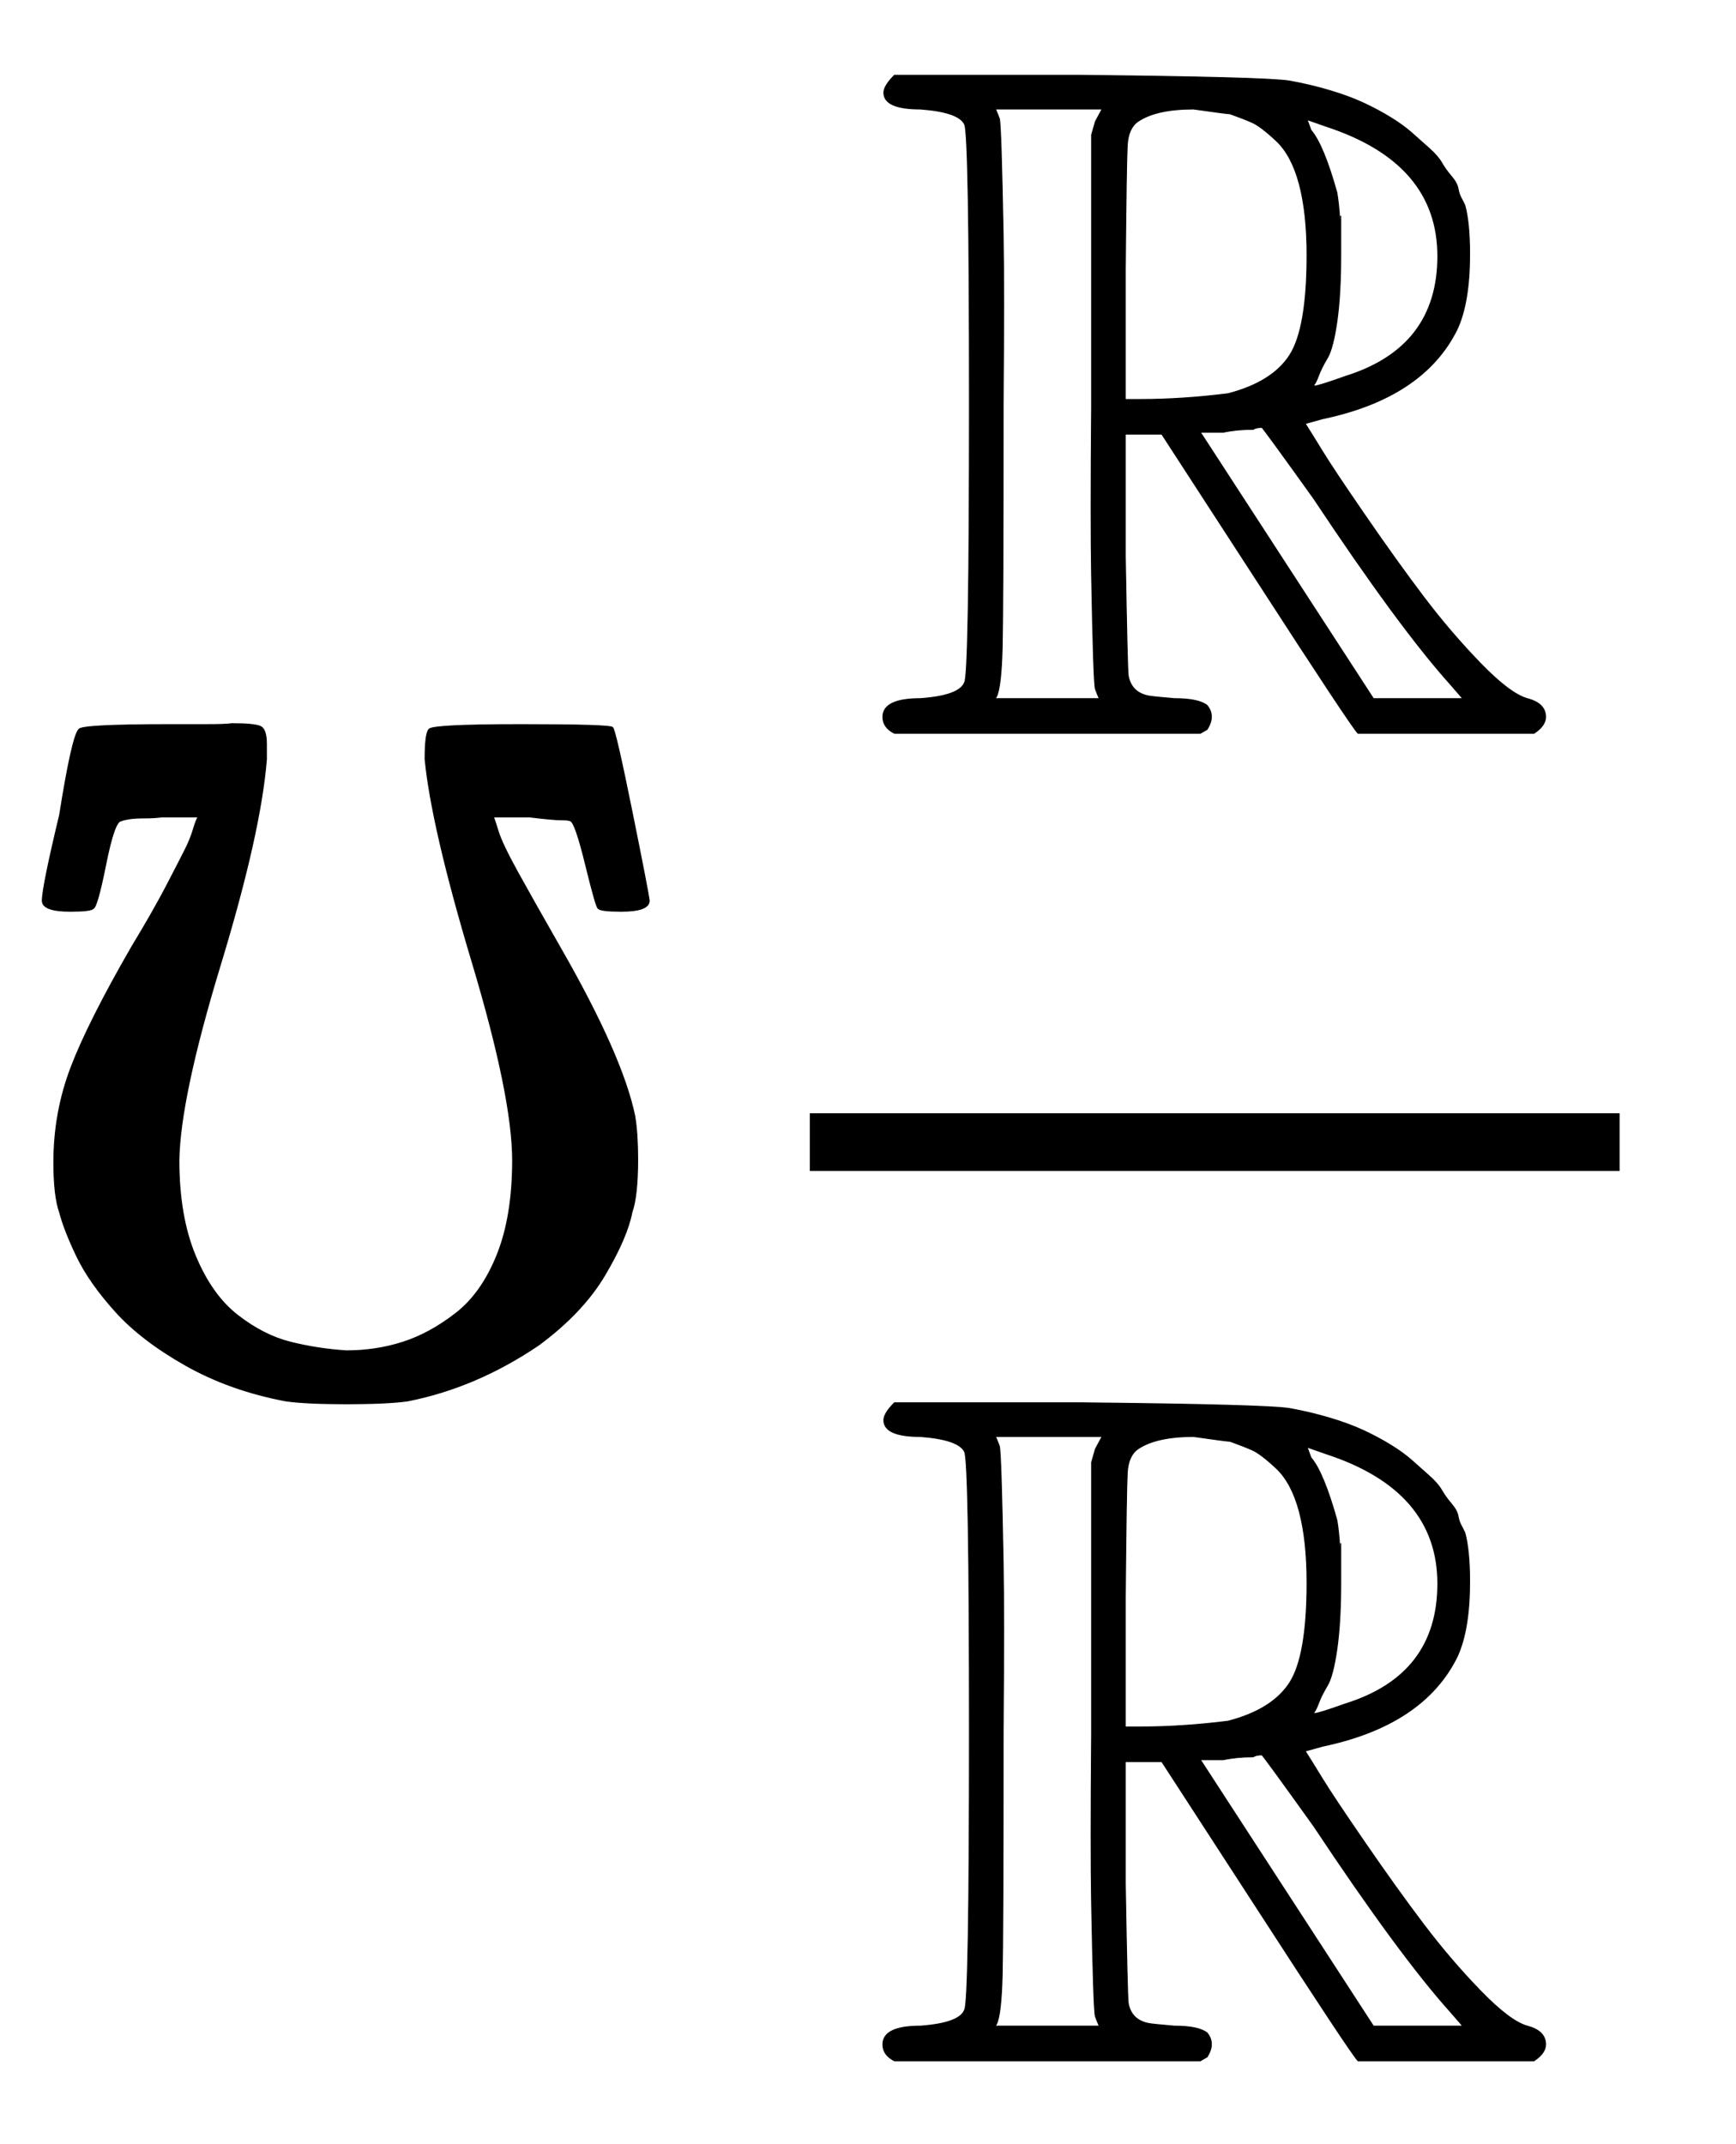
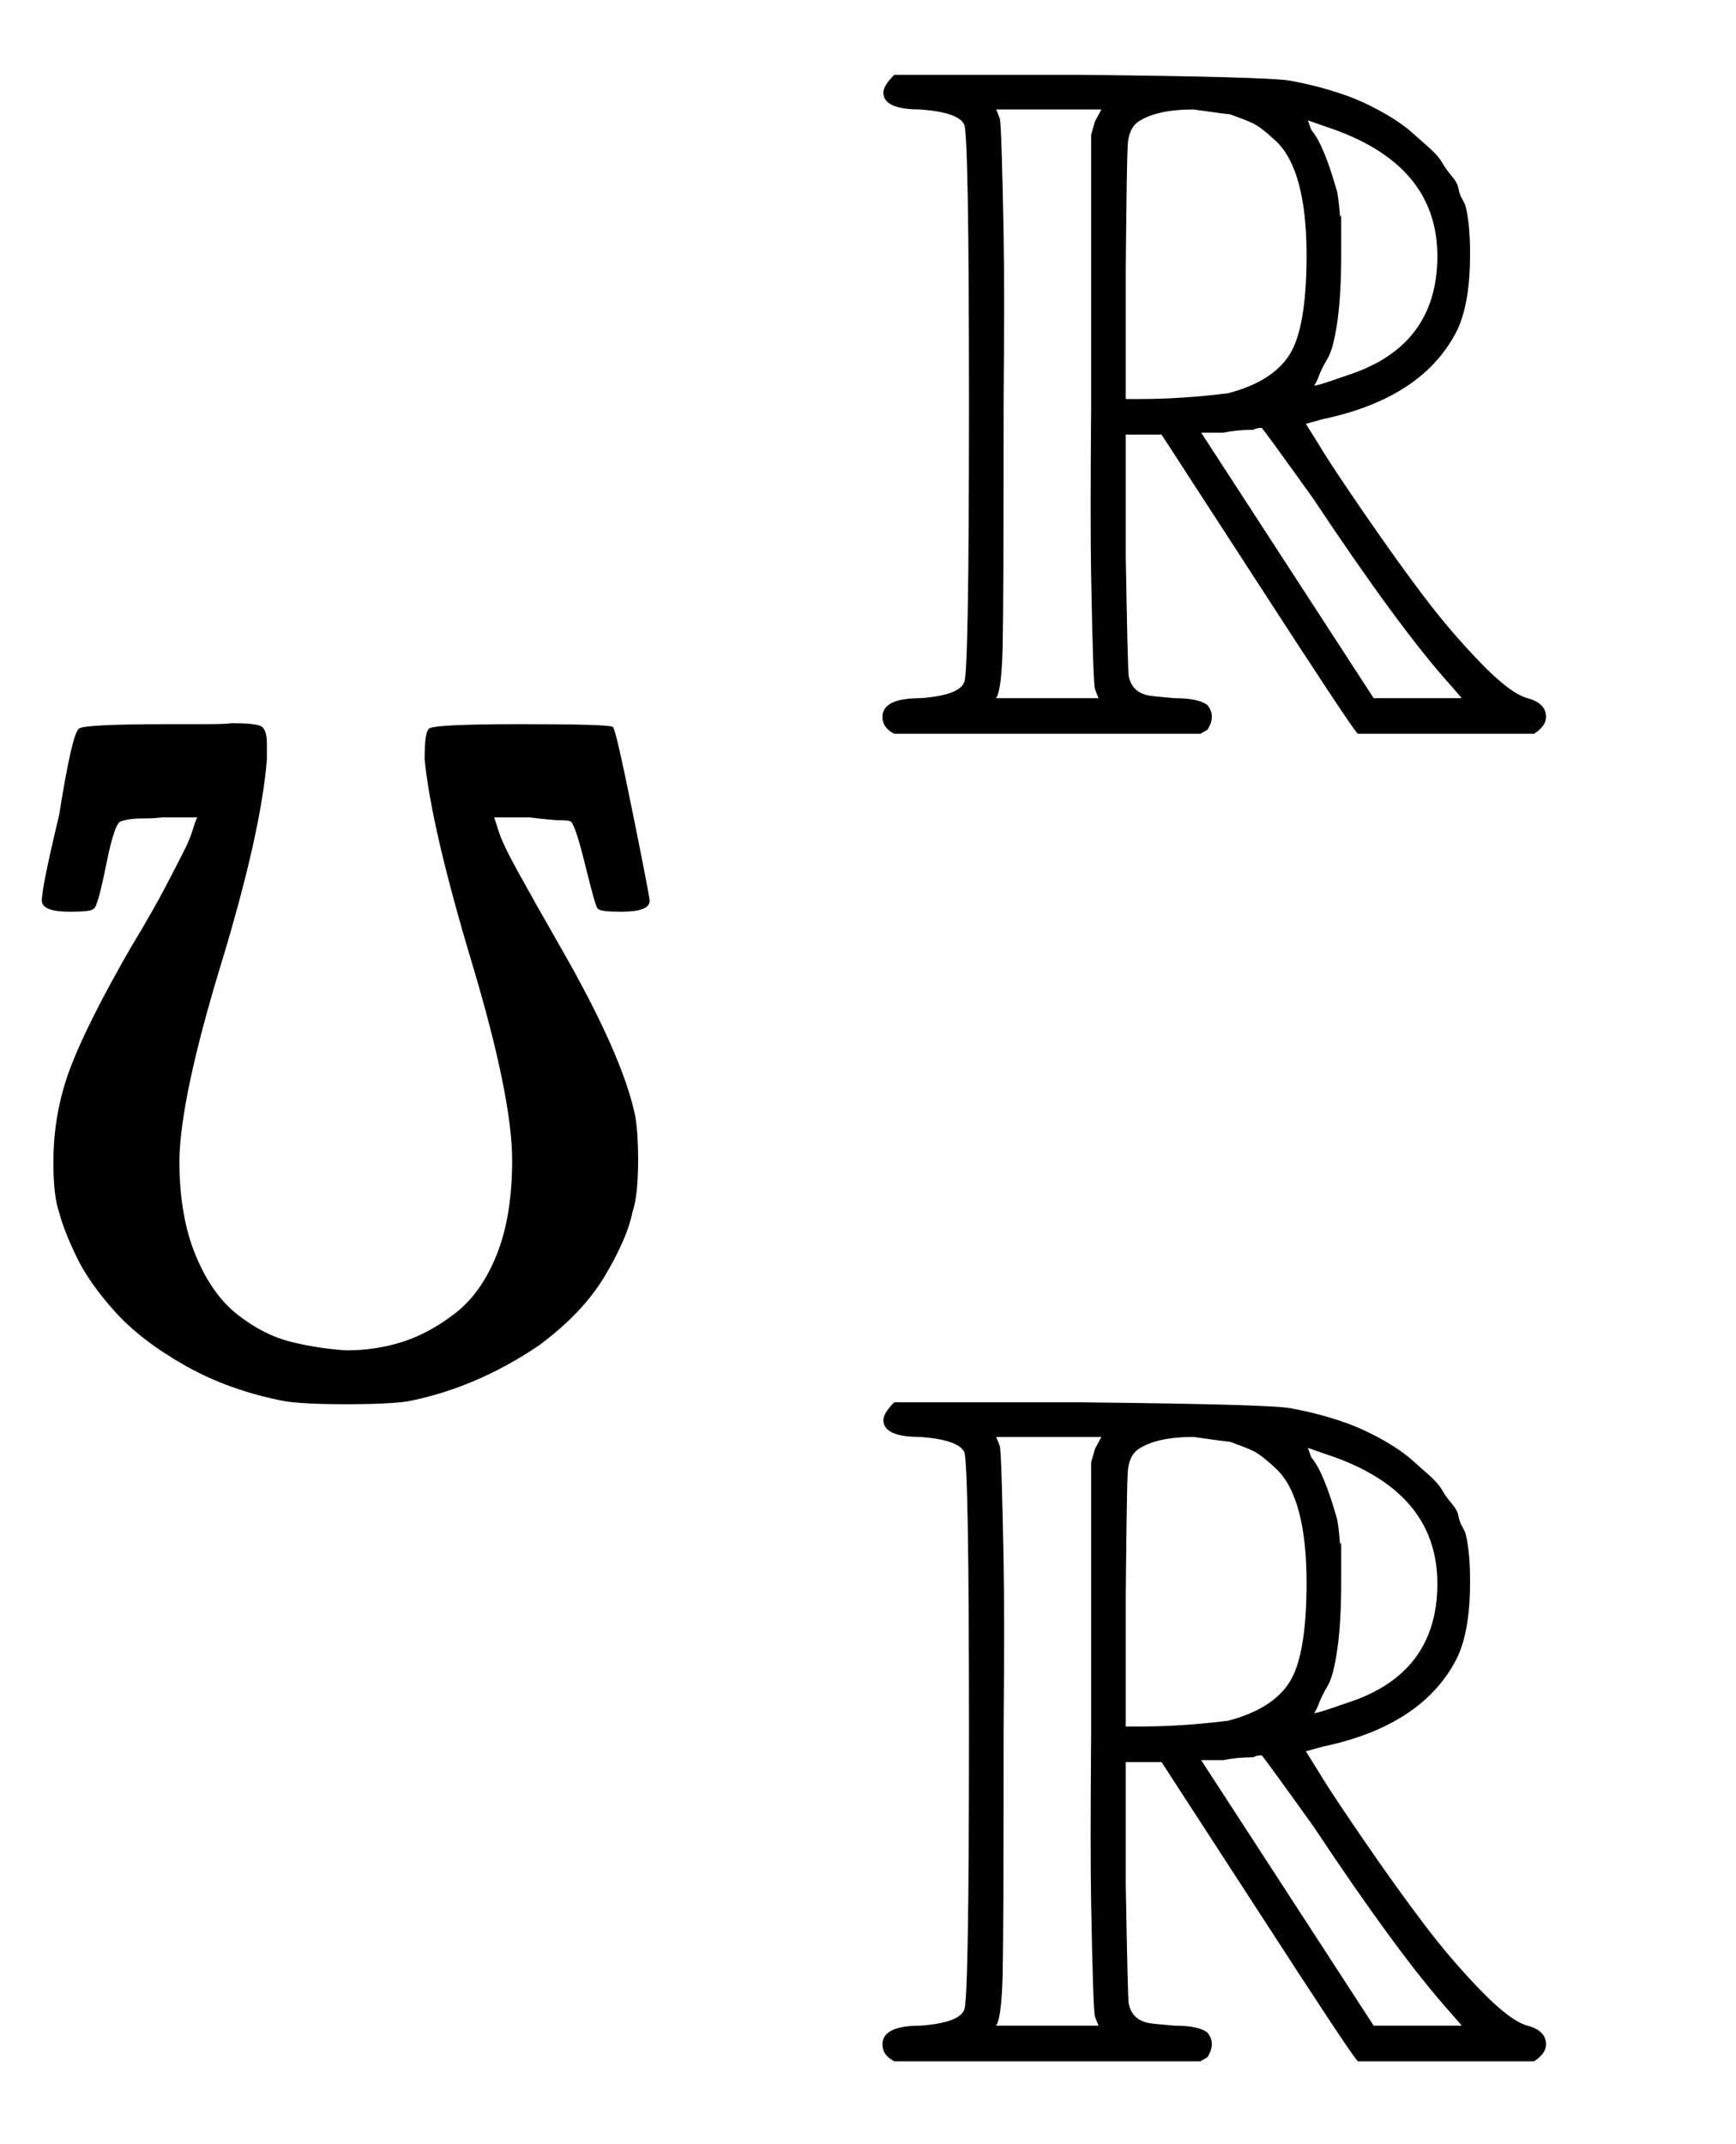
<svg xmlns="http://www.w3.org/2000/svg" xmlns:xlink="http://www.w3.org/1999/xlink" width="4.192ex" height="5.176ex" style="vertical-align: -1.838ex;" viewBox="0 -1437.2 1805 2228.5" role="img" focusable="false" aria-labelledby="MathJax-SVG-1-Title">
  <title id="MathJax-SVG-1-Title">{\displaystyle \mho{\mathbb{R} \over \mathbb{R}}}</title>
  <defs aria-hidden="true">
    <path stroke-width="1" id="E1-MJAMS-2127" d="M126 584Q119 584 110 539T97 493Q95 490 73 490Q44 490 44 501Q44 515 62 590Q75 672 82 679Q84 684 177 684Q193 684 214 684T241 685Q265 685 271 682T277 664V648Q271 572 229 434T186 231Q186 173 203 132T247 70T302 42T360 33Q391 33 419 42T474 72T517 133T533 231Q533 297 491 437T442 648Q442 675 446 679Q448 684 542 684Q635 684 637 681Q640 678 657 594T675 501Q675 490 646 490Q624 490 622 493Q620 493 609 538T593 584Q591 585 585 585T569 586T551 588H513Q514 586 518 573T538 531T582 453Q647 340 660 277Q663 259 663 232Q663 194 657 177Q652 151 629 112T560 39Q495 -5 424 -19Q403 -22 360 -22Q318 -22 297 -19Q239 -8 193 18T120 74T80 131T62 177Q56 194 56 229Q56 281 74 328T137 453Q160 491 174 518T193 555T201 575T206 588H168Q160 587 150 587T134 586T126 584Z" />
    <path stroke-width="1" id="E1-MJAMS-52" d="M17 665Q17 672 28 683H221Q415 681 439 677Q461 673 481 667T516 654T544 639T566 623T584 607T597 592T607 578T614 565T618 554L621 548Q626 530 626 497Q626 447 613 419Q578 348 473 326L455 321Q462 310 473 292T517 226T578 141T637 72T686 35Q705 30 705 16Q705 7 693 -1H510Q503 6 404 159L306 310H268V183Q270 67 271 59Q274 42 291 38Q295 37 319 35Q344 35 353 28Q362 17 353 3L346 -1H28Q16 5 16 16Q16 35 55 35Q96 38 101 52Q106 60 106 341T101 632Q95 645 55 648Q17 648 17 665ZM241 35Q238 42 237 45T235 78T233 163T233 337V621L237 635L244 648H133Q136 641 137 638T139 603T141 517T141 341Q141 131 140 89T134 37Q133 36 133 35H241ZM457 496Q457 540 449 570T425 615T400 634T377 643Q374 643 339 648Q300 648 281 635Q271 628 270 610T268 481V346H284Q327 346 375 352Q421 364 439 392T457 496ZM492 537T492 496T488 427T478 389T469 371T464 361Q464 360 465 360Q469 360 497 370Q593 400 593 495Q593 592 477 630L457 637L461 626Q474 611 488 561Q492 537 492 496ZM464 243Q411 317 410 317Q404 317 401 315Q384 315 370 312H346L526 35H619L606 50Q553 109 464 243Z" />
  </defs>
  <g stroke="currentColor" fill="currentColor" stroke-width="0" transform="matrix(1 0 0 -1 0 0)" aria-hidden="true">
    <use xlink:href="#E1-MJAMS-2127" x="0" y="0" />
    <g transform="translate(722,0)">
      <g transform="translate(120,0)">
-         <rect stroke="none" width="842" height="60" x="0" y="220" />
        <use xlink:href="#E1-MJAMS-52" x="60" y="676" />
        <use xlink:href="#E1-MJAMS-52" x="60" y="-704" />
      </g>
    </g>
  </g>
</svg>